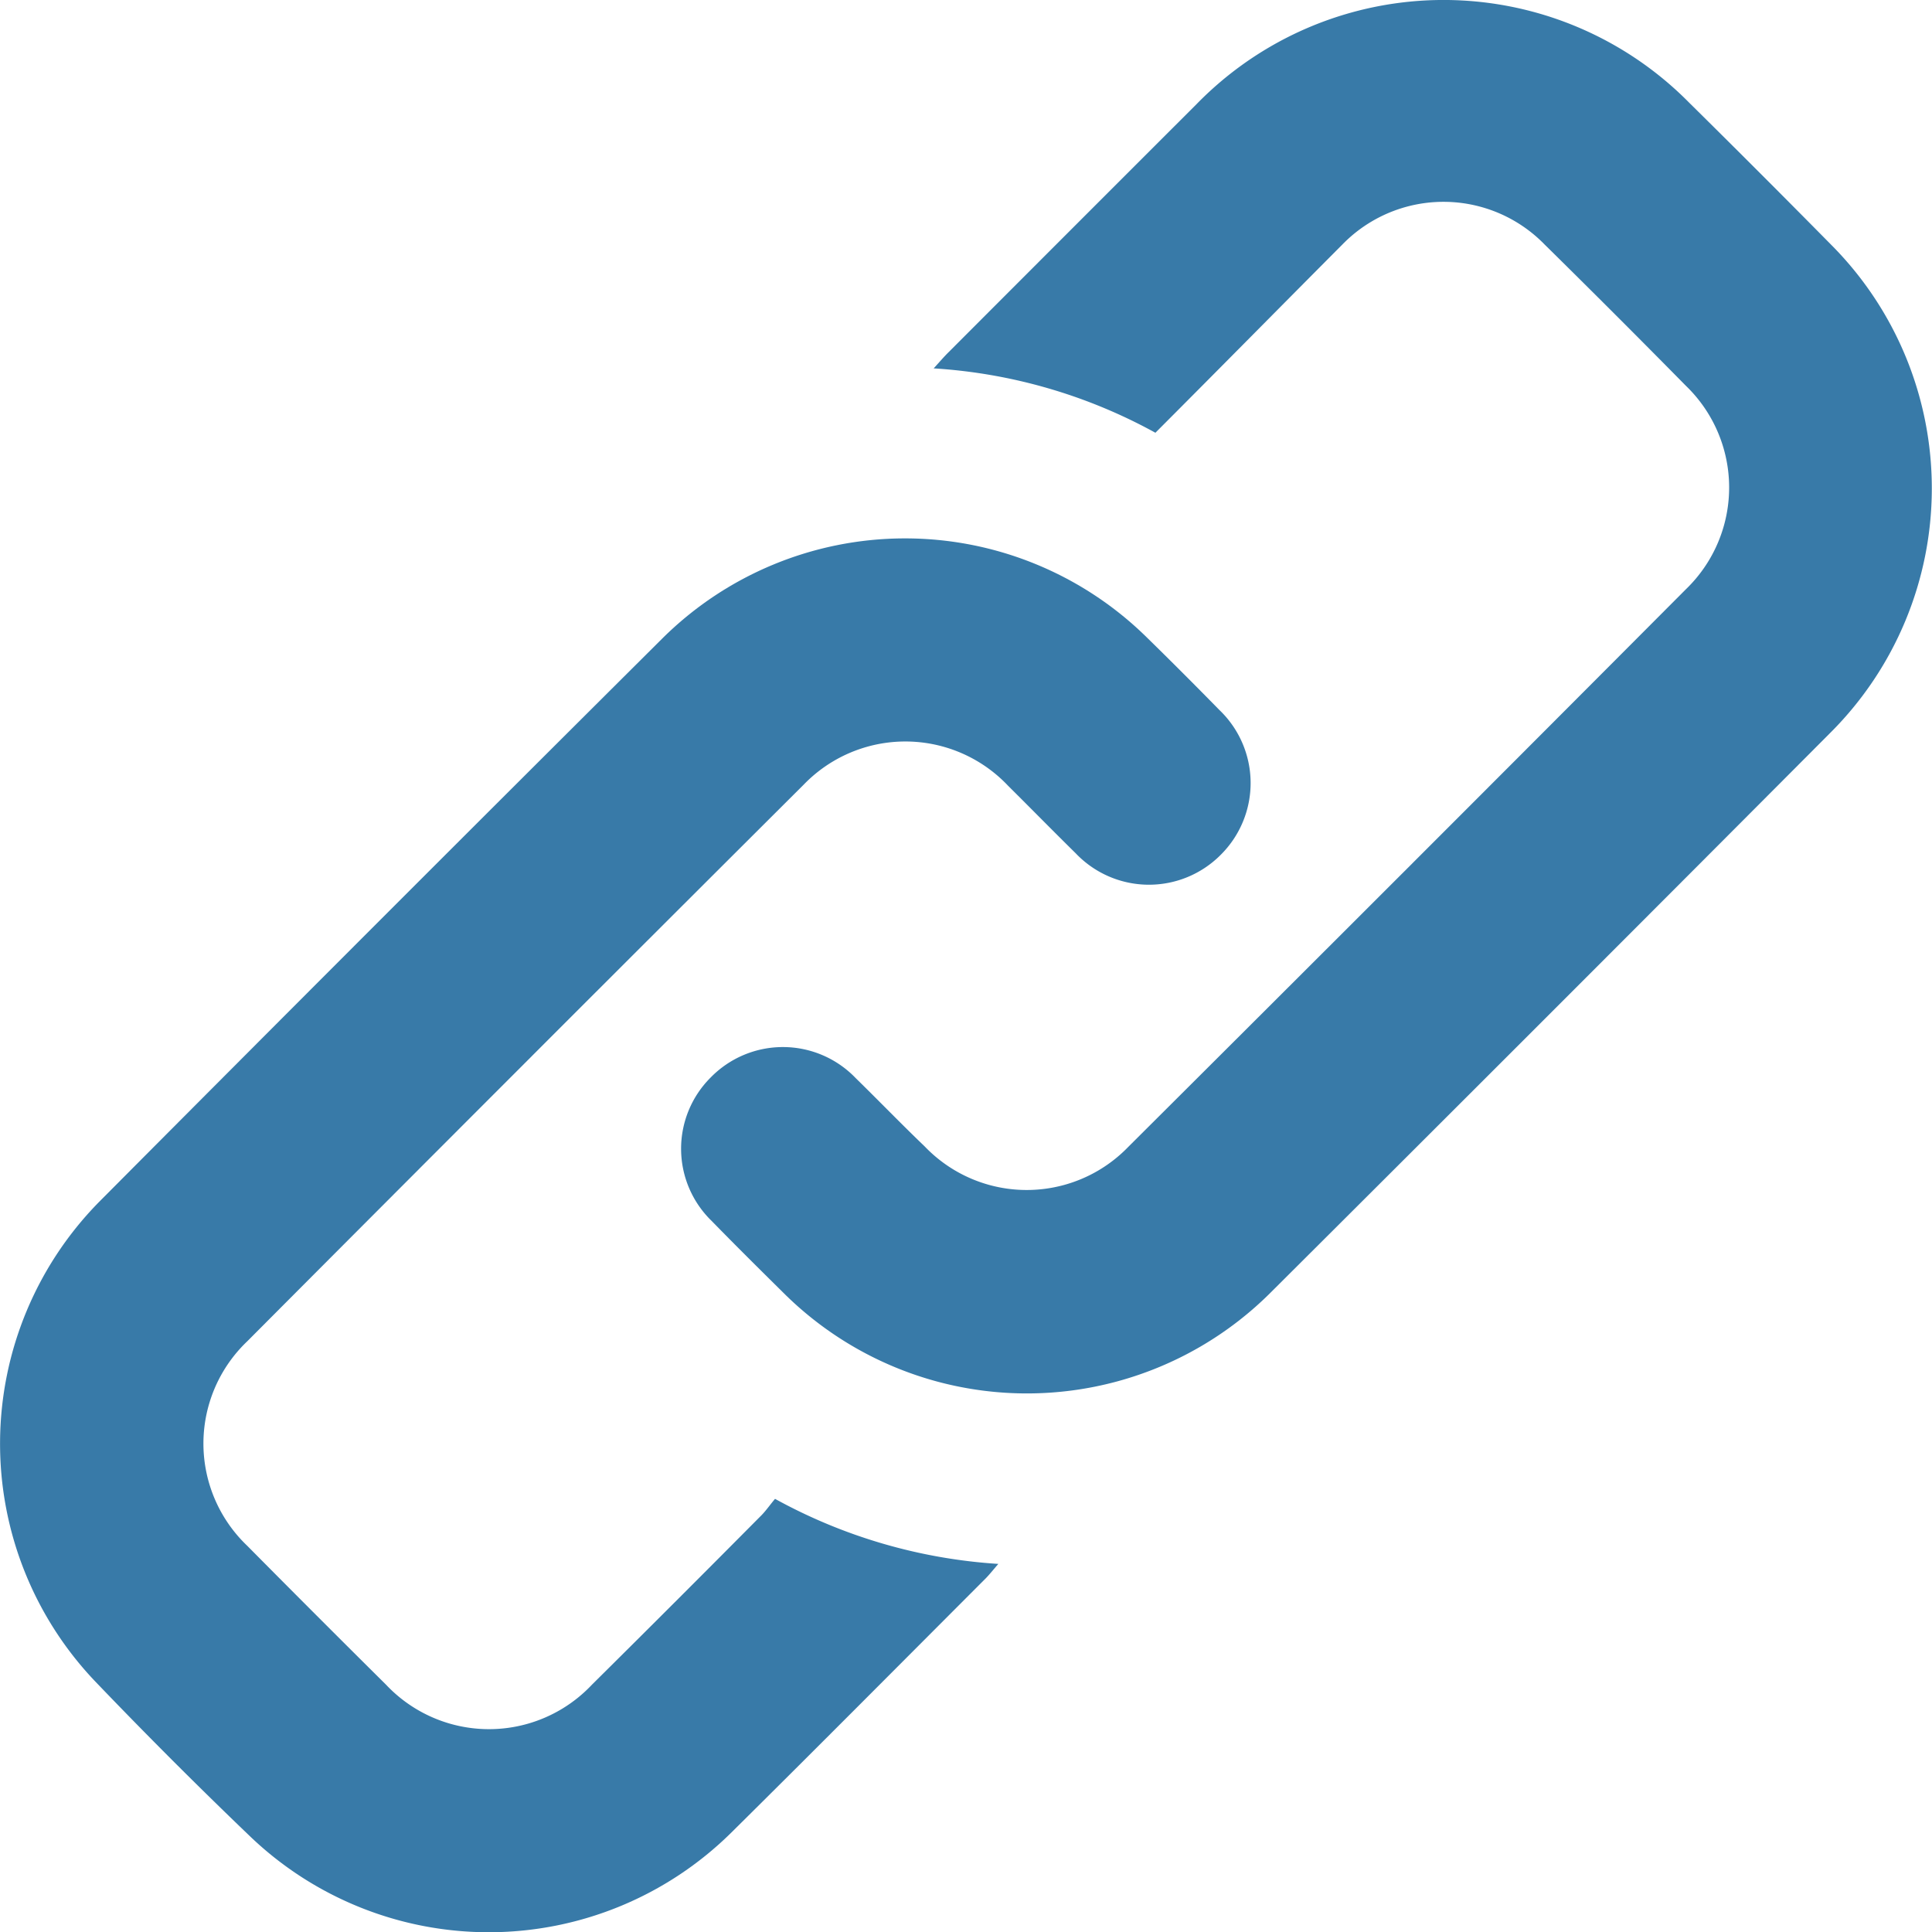
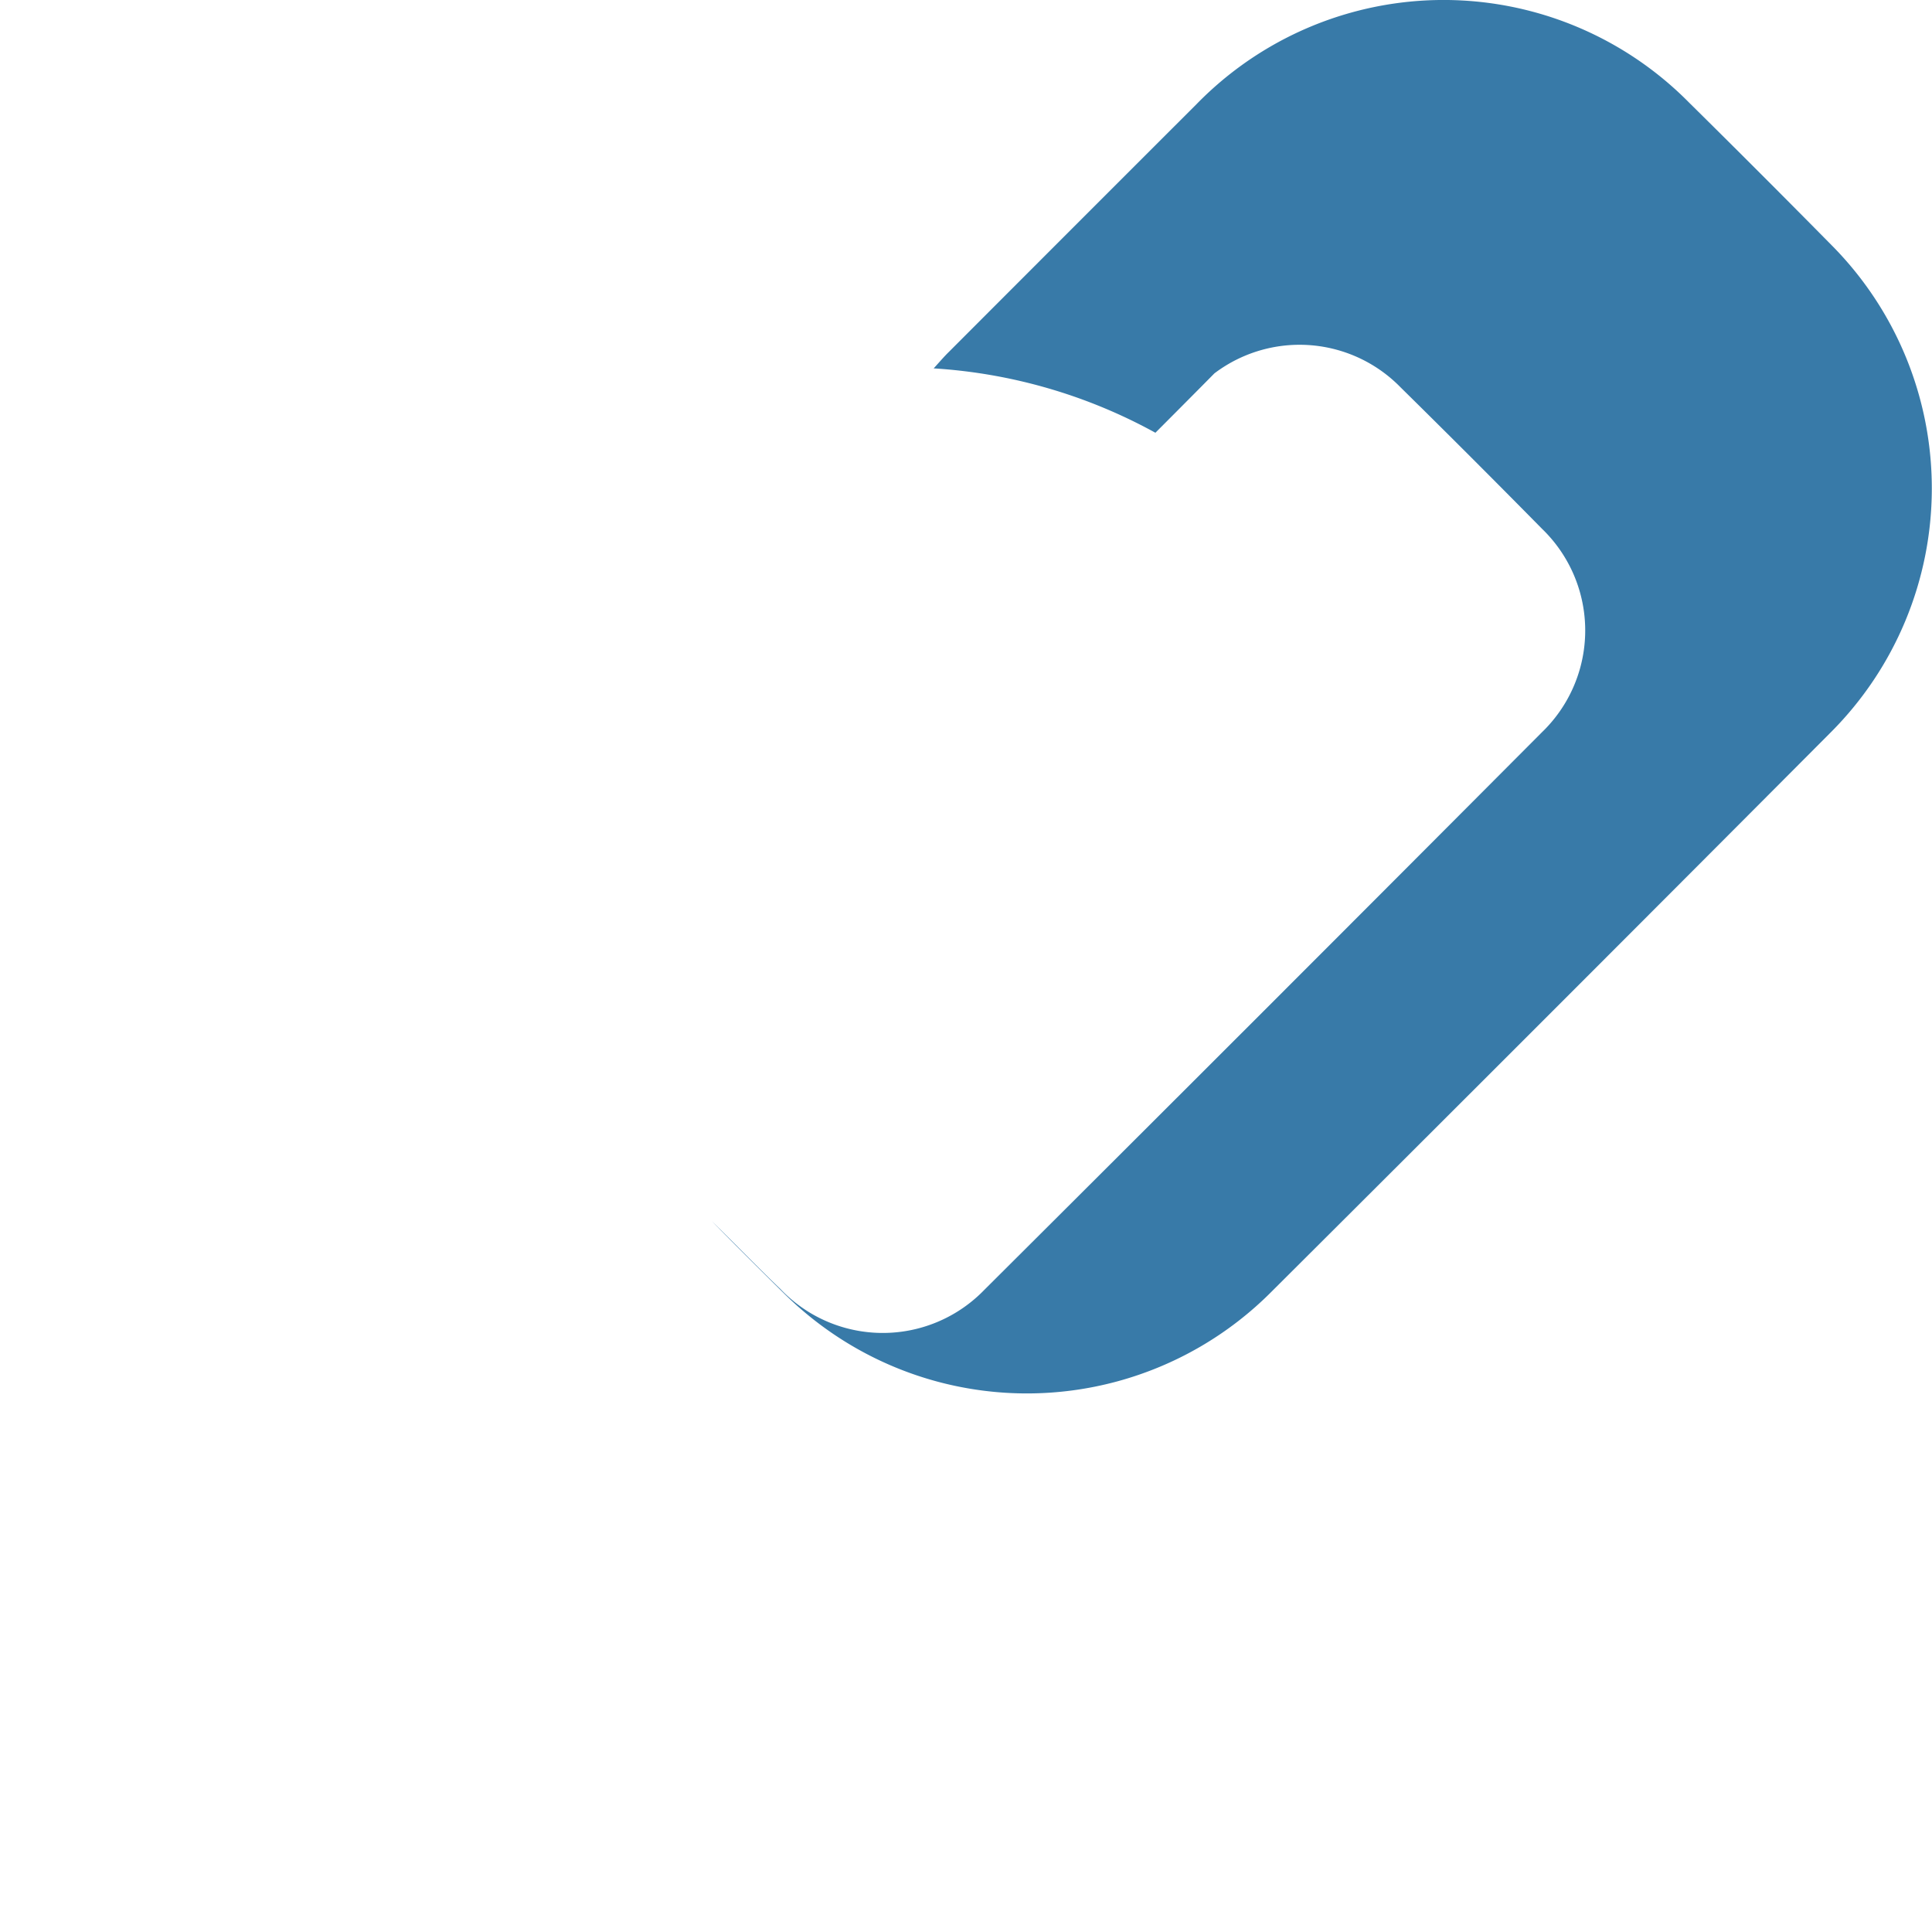
<svg xmlns="http://www.w3.org/2000/svg" width="19.84" height="19.842" viewBox="0 0 19.84 19.842">
  <g id="Group_51" data-name="Group 51" transform="translate(0 0)">
    <g id="Group_56" data-name="Group 56" transform="translate(0 0)">
      <g id="Group_55" data-name="Group 55">
-         <path id="Path_177" data-name="Path 177" d="M-401.143,767.245a5.471,5.471,0,0,0,2.293.668c-.058.067-.091.109-.128.147-.871.872-1.74,1.747-2.616,2.614a3.543,3.543,0,0,1-4.946.031q-.8-.767-1.564-1.564a3.539,3.539,0,0,1,.034-4.96q2.878-2.893,5.769-5.771a3.538,3.538,0,0,1,4.972-.015q.378.37.747.747a1.038,1.038,0,0,1,.015,1.49,1.038,1.038,0,0,1-1.49-.018c-.233-.229-.461-.462-.692-.691a1.451,1.451,0,0,0-2.1-.012q-2.862,2.853-5.714,5.716a1.45,1.45,0,0,0,0,2.1q.709.716,1.425,1.426a1.452,1.452,0,0,0,2.115,0q.876-.868,1.744-1.743C-401.231,767.36-401.19,767.3-401.143,767.245Z" transform="translate(409.102 -751.853)" fill="#387aa8" />
-         <path id="Path_178" data-name="Path 178" d="M-225.866,620.819a5.412,5.412,0,0,0-2.277-.661c.068-.075.109-.123.154-.167q1.272-1.274,2.546-2.547a3.543,3.543,0,0,1,5.058-.015q.738.729,1.466,1.467a3.544,3.544,0,0,1-.012,5q-2.866,2.877-5.742,5.743a3.542,3.542,0,0,1-5.015.01c-.246-.243-.491-.486-.733-.734a1.033,1.033,0,0,1-.012-1.475,1.036,1.036,0,0,1,1.49.007c.238.233.469.472.707.7a1.45,1.45,0,0,0,2.089.008q2.87-2.859,5.729-5.729a1.451,1.451,0,0,0,0-2.089q-.721-.732-1.453-1.453a1.449,1.449,0,0,0-2.073,0C-224.587,619.53-225.219,620.171-225.866,620.819Z" transform="translate(237.731 -616.375)" fill="#387aa8" />
+         <path id="Path_178" data-name="Path 178" d="M-225.866,620.819a5.412,5.412,0,0,0-2.277-.661c.068-.075.109-.123.154-.167q1.272-1.274,2.546-2.547a3.543,3.543,0,0,1,5.058-.015q.738.729,1.466,1.467a3.544,3.544,0,0,1-.012,5q-2.866,2.877-5.742,5.743a3.542,3.542,0,0,1-5.015.01c-.246-.243-.491-.486-.733-.734c.238.233.469.472.707.7a1.45,1.45,0,0,0,2.089.008q2.87-2.859,5.729-5.729a1.451,1.451,0,0,0,0-2.089q-.721-.732-1.453-1.453a1.449,1.449,0,0,0-2.073,0C-224.587,619.53-225.219,620.171-225.866,620.819Z" transform="translate(237.731 -616.375)" fill="#387aa8" />
      </g>
    </g>
  </g>
</svg>